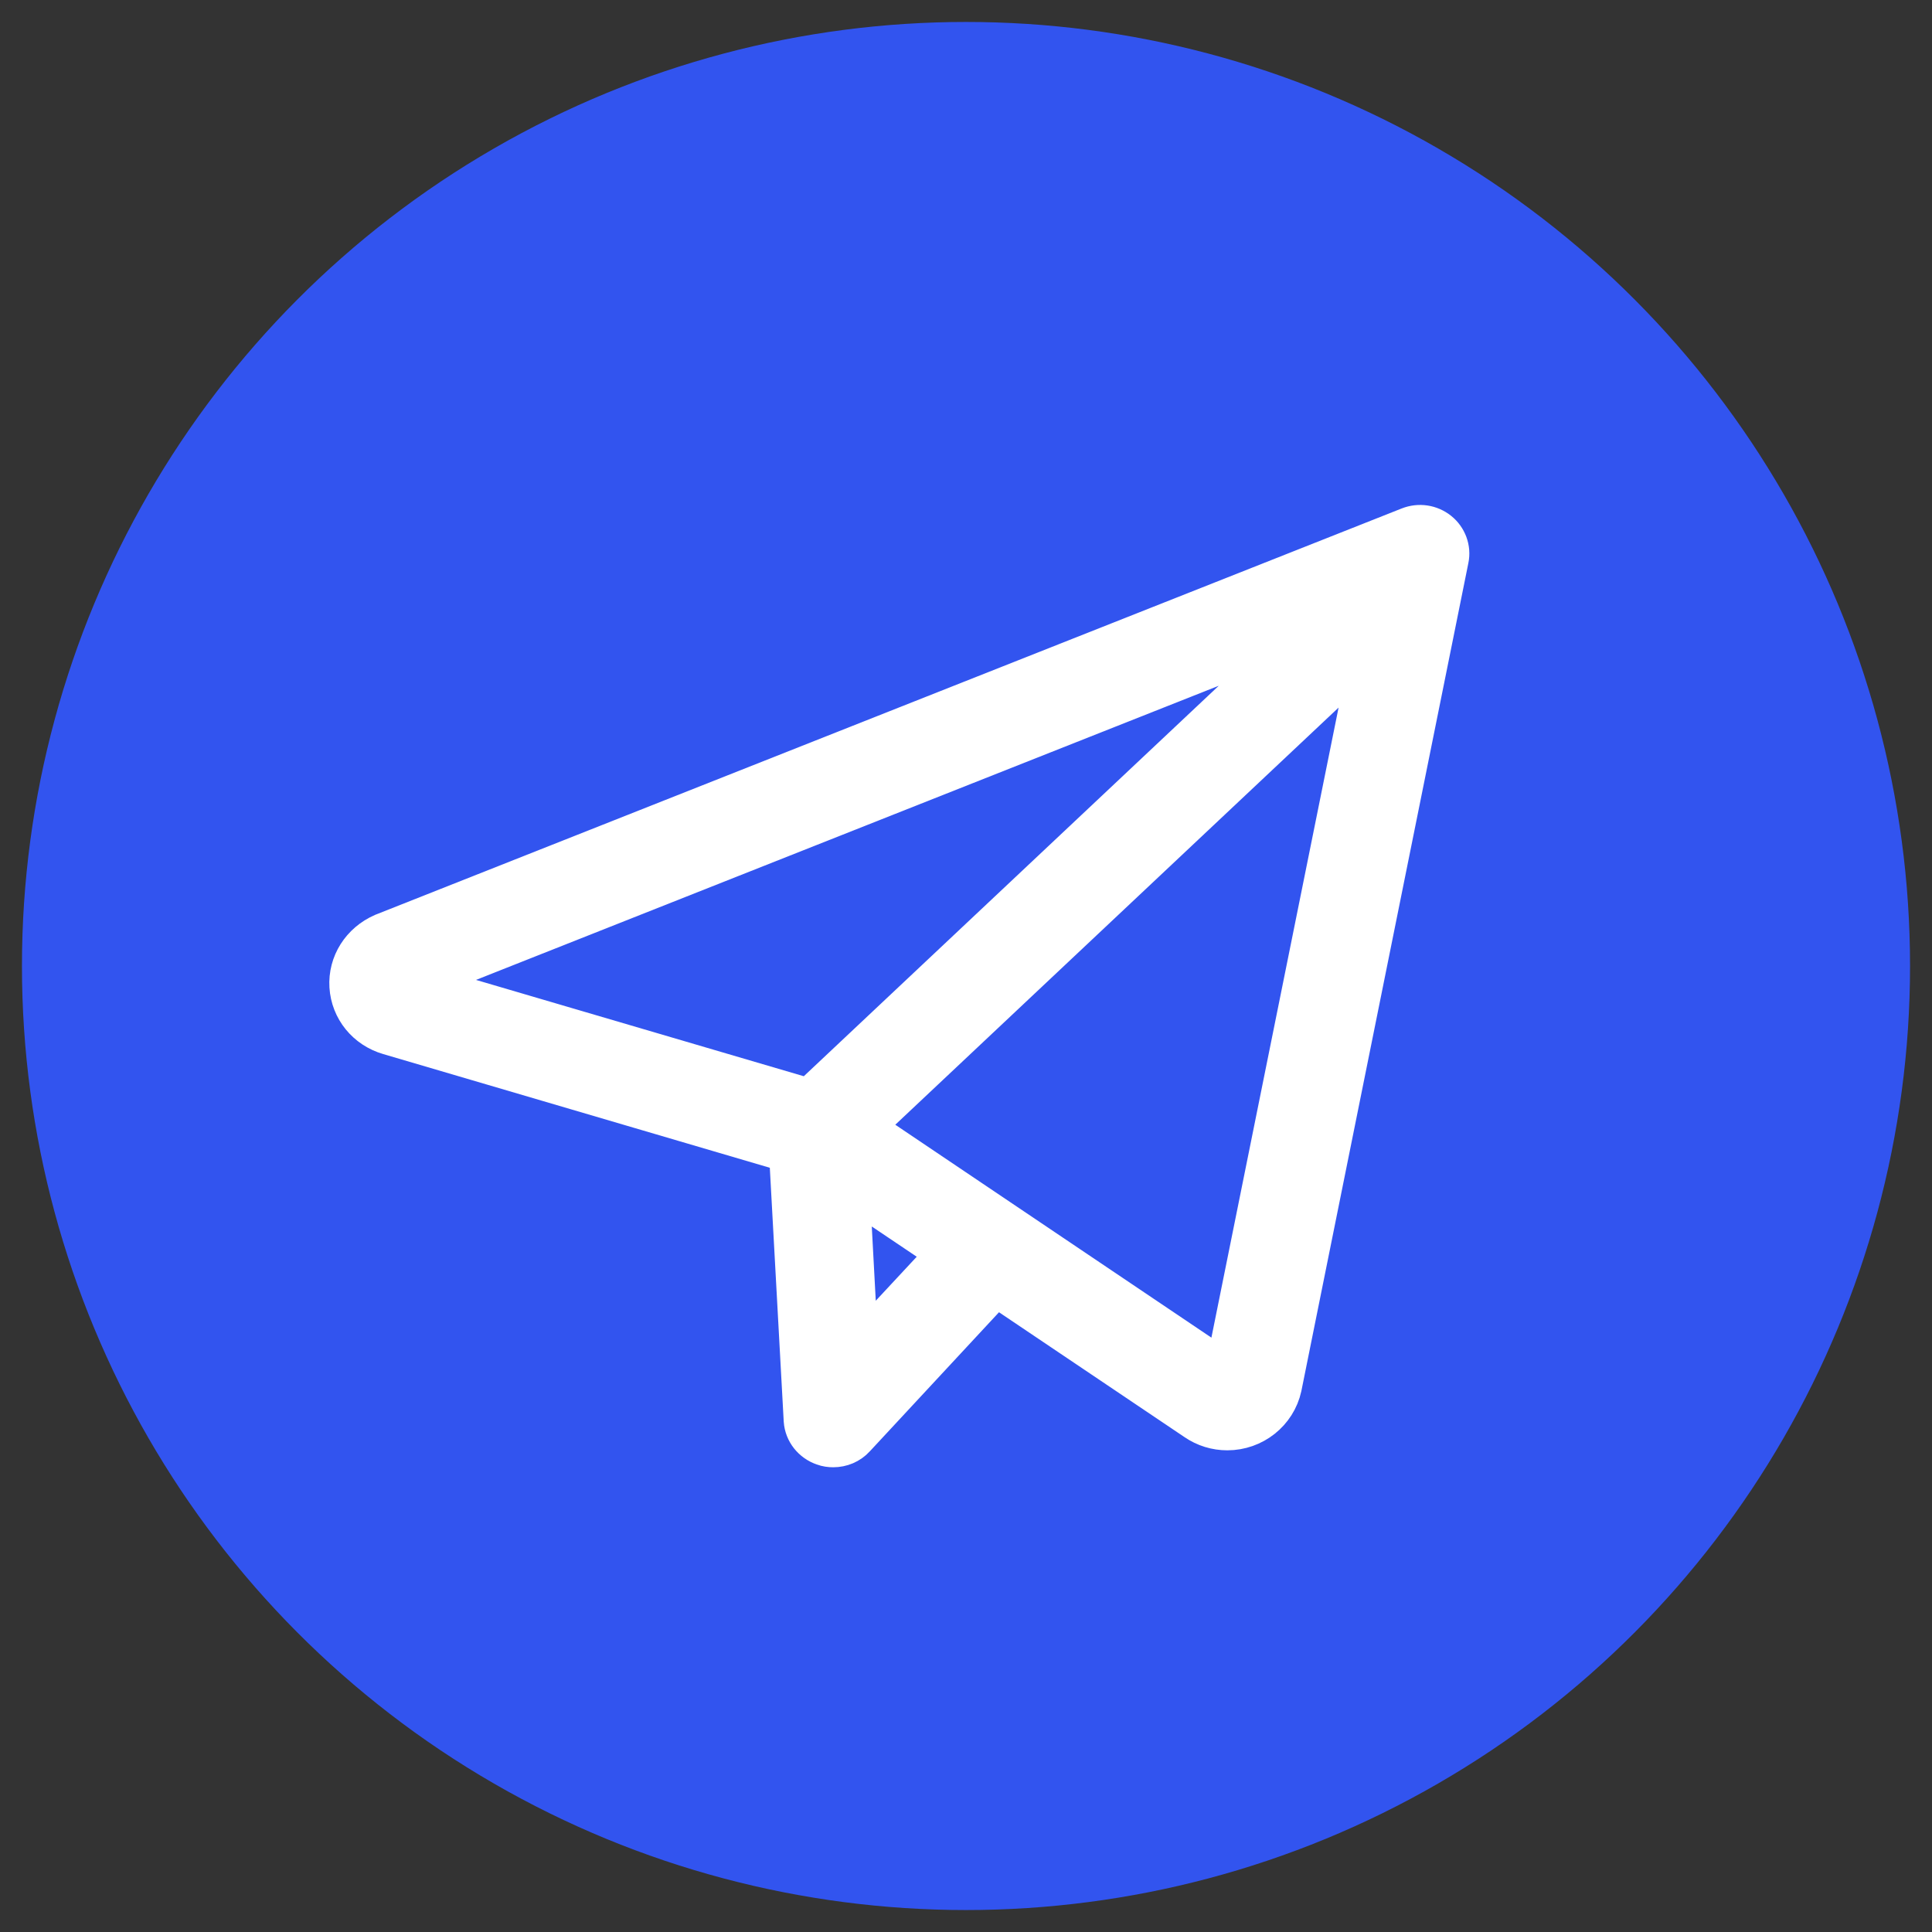
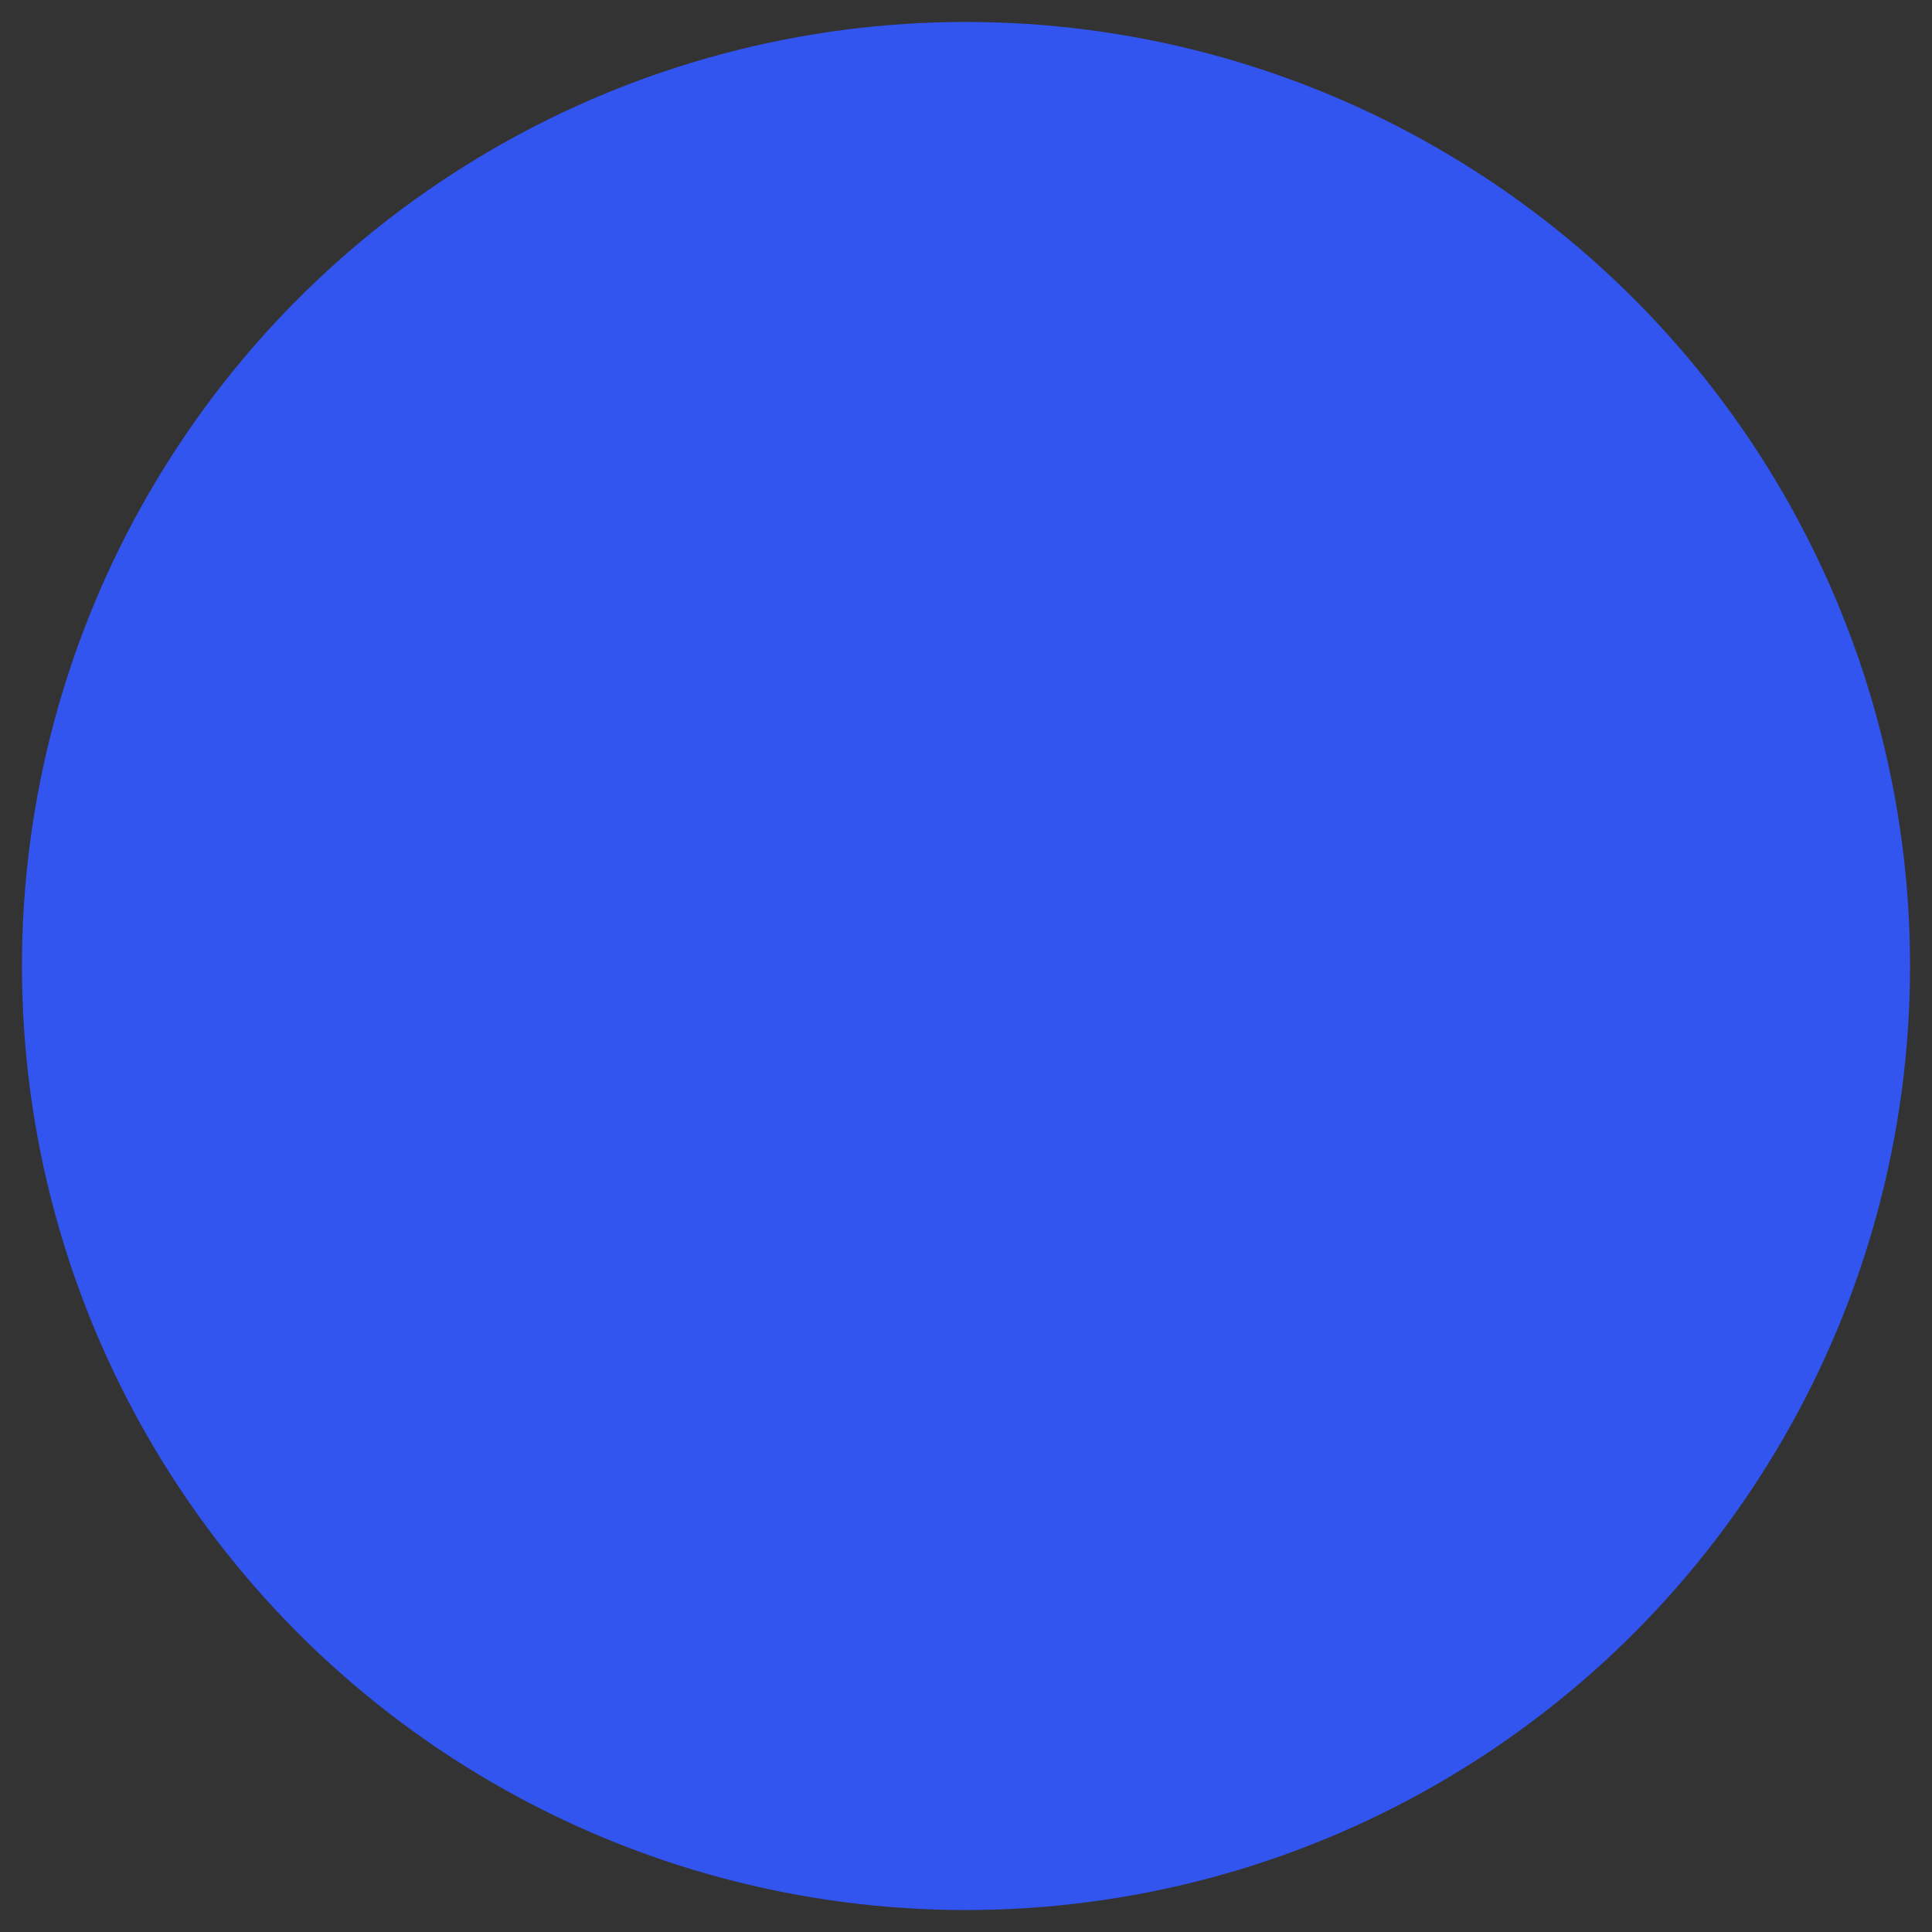
<svg xmlns="http://www.w3.org/2000/svg" width="44px" height="44px" viewBox="0 0 44 44" version="1.1">
  <rect x="0" y="0" width="44" height="44" fill="#333333" stroke="none" />
  <title>Group 23</title>
  <desc>Created with Sketch.</desc>
  <defs />
  <g id="Welcome" stroke="none" stroke-width="1" fill="none" fill-rule="evenodd">
    <g id="Мессенджер" transform="translate(-900, -622)">
      <g id="Диалоги" transform="translate(210, 160)">
        <g id="Group-24" transform="translate(691, 463)">
          <g id="Group-23">
            <circle id="Oval-3" stroke="#3254EF" fill="#3254EF" cx="21" cy="21" r="21" />
            <g id="paper" transform="translate(7, 11)" fill-rule="nonzero" stroke="#FFFFFF" fill="#FFFFFF">
              <g id="Capa_1">
-                 <path d="M0.002,10.461 C0.033,10.961 0.374,11.382 0.868,11.526 L10.012,14.215 L10.348,20.347 C10.364,20.59 10.532,20.802 10.771,20.882 C10.837,20.907 10.909,20.916 10.975,20.916 C11.153,20.916 11.321,20.847 11.443,20.713 L14.676,17.232 L19.259,20.317 C19.462,20.456 19.702,20.53 19.951,20.53 C20.527,20.53 21.026,20.134 21.148,19.579 L24.951,0.724 C24.997,0.506 24.911,0.278 24.737,0.139 C24.559,-0.004 24.32,-0.039 24.106,0.045 L0.735,9.297 C0.262,9.505 -0.028,9.961 0.002,10.461 Z M11.509,18.826 L11.301,14.958 L13.643,16.533 L11.509,18.826 Z M19.931,19.297 L11.591,13.68 L23.286,2.675 L19.931,19.297 Z M22.003,2.19 L10.44,13.071 L1.306,10.387 L22.003,2.19 Z" id="Shape" />
-               </g>
+                 </g>
            </g>
          </g>
        </g>
      </g>
    </g>
  </g>
</svg>